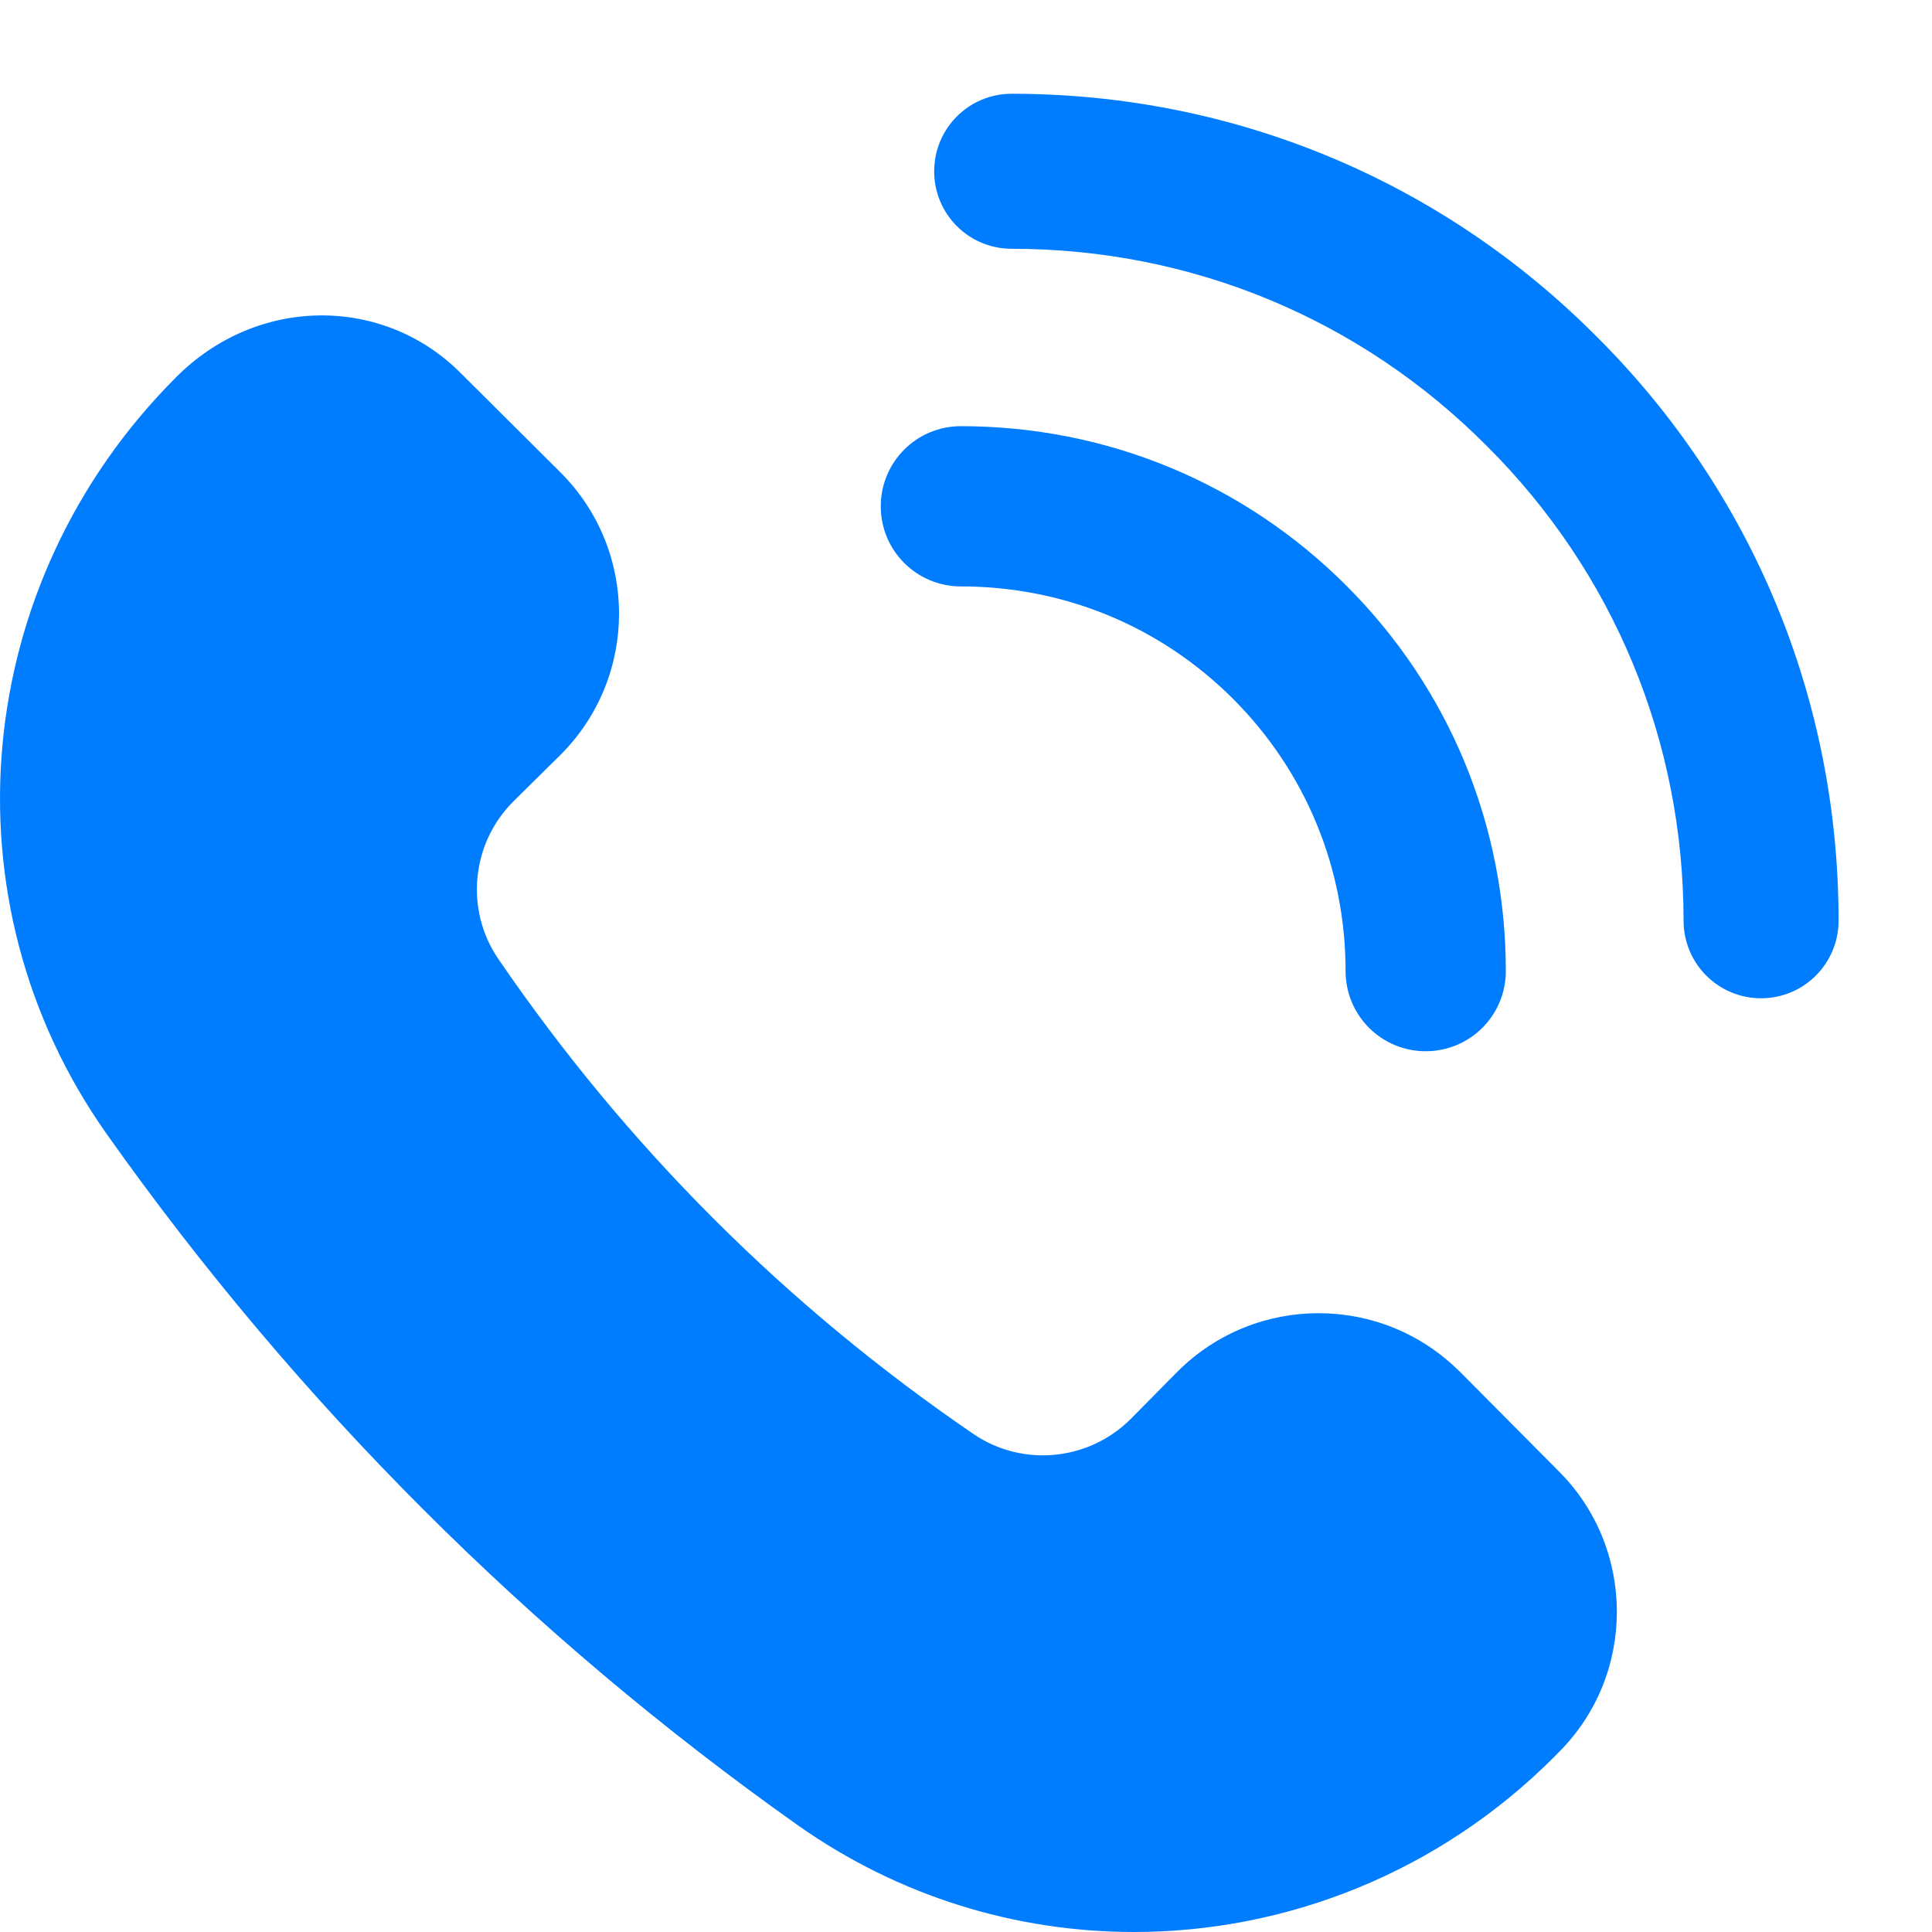
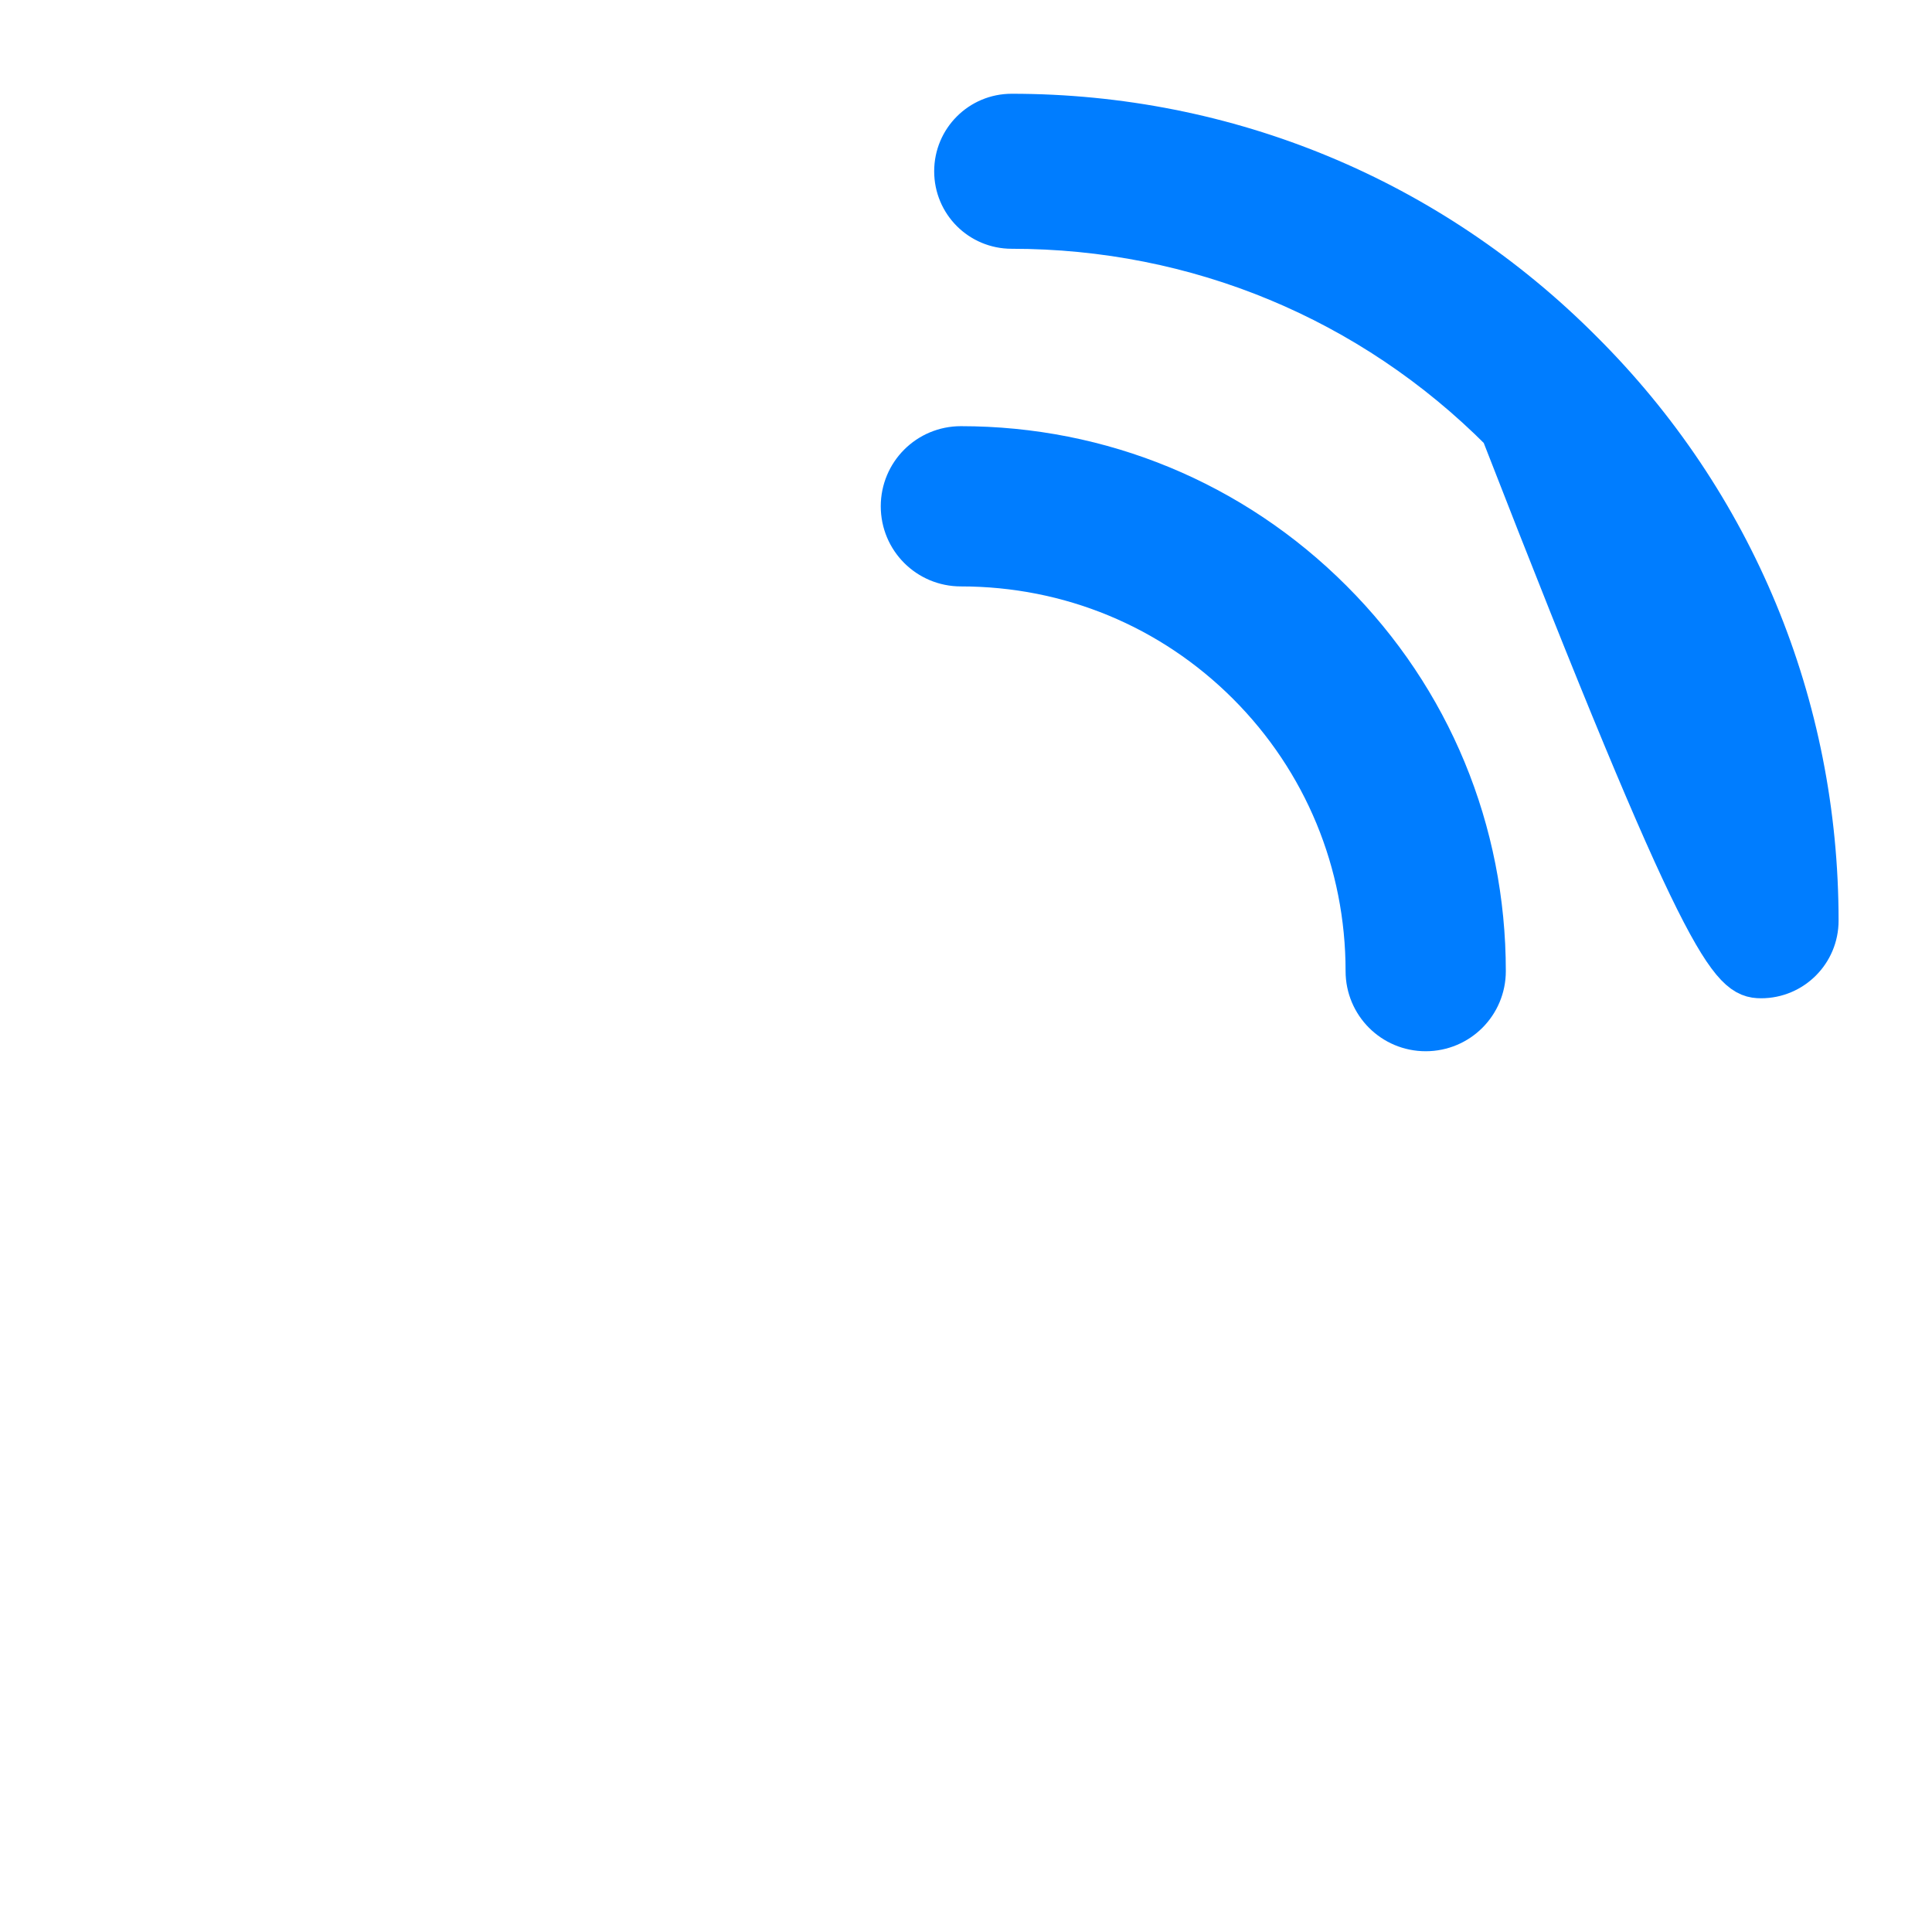
<svg xmlns="http://www.w3.org/2000/svg" width="17" height="17" viewBox="0 0 17 17" fill="none">
-   <path d="M12.84 12.065C12.155 11.385 11.05 11.385 10.365 12.065L9.949 12.486C9.579 12.856 8.995 12.912 8.564 12.617C6.916 11.491 5.511 10.086 4.385 8.438C4.09 8.007 4.146 7.423 4.516 7.053L4.937 6.637C5.617 5.952 5.617 4.847 4.937 4.162L4.055 3.284C3.375 2.6 2.264 2.6 1.549 3.32C-0.257 5.126 -0.515 7.925 0.94 9.98C2.614 12.344 4.658 14.388 7.022 16.062C7.915 16.691 8.944 17 9.979 17C11.318 17 12.662 16.478 13.682 15.453L13.717 15.417C14.397 14.738 14.397 13.627 13.717 12.947L12.84 12.064L12.84 12.065Z" fill="#007DFF" />
-   <path d="M15.496 8.609C15.776 8.609 16.003 8.382 16.003 8.101C16.003 6.201 15.264 4.417 13.922 3.082C12.585 1.74 10.802 1 8.902 1C8.621 1 8.395 1.227 8.395 1.507C8.395 1.788 8.621 2.014 8.902 2.014C10.531 2.014 12.059 2.648 13.205 3.799C14.356 4.945 14.989 6.473 14.989 8.101C14.989 8.382 15.215 8.609 15.496 8.609Z" fill="#007DFF" stroke="#007DFF" stroke-width="0.35" />
+   <path d="M15.496 8.609C15.776 8.609 16.003 8.382 16.003 8.101C16.003 6.201 15.264 4.417 13.922 3.082C12.585 1.74 10.802 1 8.902 1C8.621 1 8.395 1.227 8.395 1.507C8.395 1.788 8.621 2.014 8.902 2.014C10.531 2.014 12.059 2.648 13.205 3.799C14.989 8.382 15.215 8.609 15.496 8.609Z" fill="#007DFF" stroke="#007DFF" stroke-width="0.35" />
  <path d="M12.545 9C12.797 9 13 8.797 13 8.545C13 7.329 12.528 6.187 11.67 5.33C10.812 4.472 9.67 4 8.455 4C8.203 4 8 4.203 8 4.455C8 4.707 8.203 4.91 8.455 4.91C9.428 4.91 10.341 5.287 11.027 5.973C11.712 6.659 12.09 7.573 12.09 8.545C12.09 8.797 12.293 9 12.545 9Z" fill="#007DFF" stroke="#007DFF" stroke-width="0.5" />
</svg>